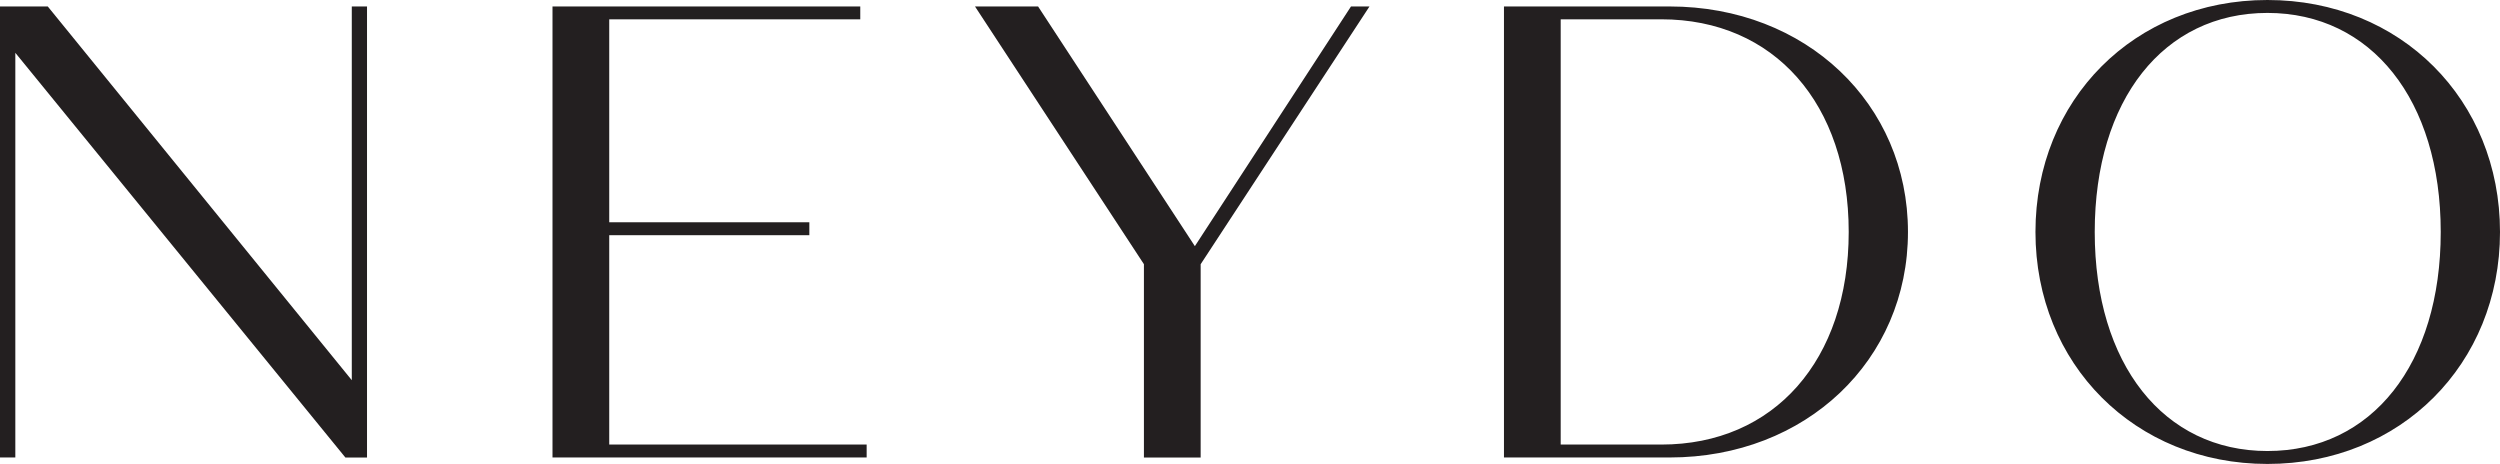
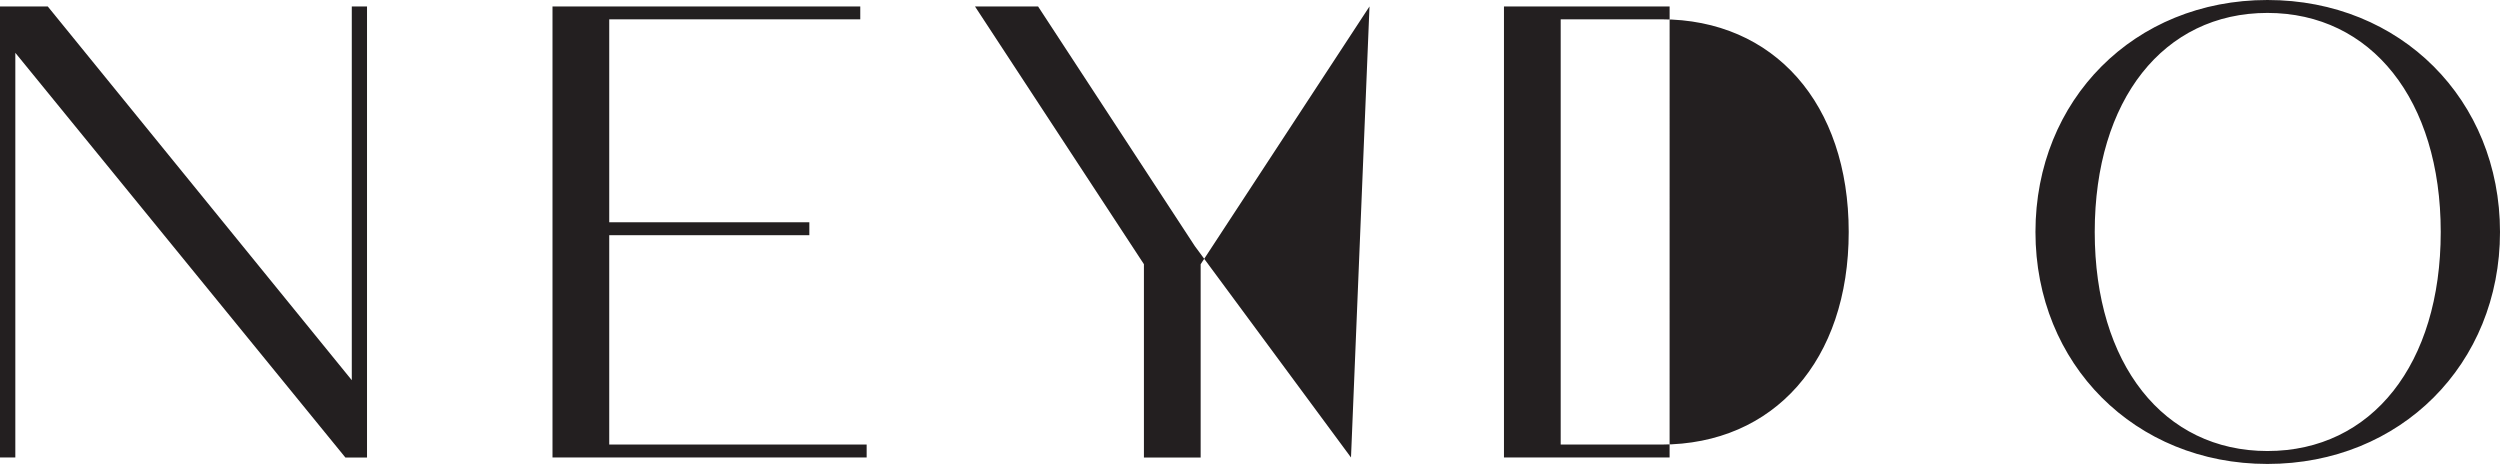
<svg xmlns="http://www.w3.org/2000/svg" width="130" height="24.124">
-   <path fill="#231F20" d="M117.906 23.453c-5.402 0-8.98-4.523-8.98-11.39 0-6.872 3.578-11.391 8.98-11.391 5.399 0 9.012 4.52 9.012 11.39 0 6.868-3.578 11.391-9.012 11.391m0 .672c6.926 0 12.094-5.195 12.094-12.062C130 5.19 124.832 0 117.906 0s-12.062 5.191-12.062 12.063c0 6.867 5.168 12.062 12.062 12.062m-31.515-1.008h-5.235V1.004h5.235c5.863 0 9.742 4.39 9.742 11.058s-3.88 11.055-9.742 11.055M86.82.336h-8.614v23.453h8.613c7.094 0 12.395-5.059 12.395-11.727 0-6.667-5.3-11.726-12.395-11.726m-16.567 0L62.133 12.8 53.98.336H50.7l8.784 13.402V23.79h2.95V13.74L71.214.335ZM31.68 23.117V12.23h10.406v-.671H31.68V1.004h13.054V.336H28.73v23.453h16.336v-.672ZM18.293.336V19.77L2.484.336H0v23.453h.797V2.746L17.96 23.79h1.125V.336Zm0 0" />
+   <path fill="#231F20" d="M117.906 23.453c-5.402 0-8.98-4.523-8.98-11.39 0-6.872 3.578-11.391 8.98-11.391 5.399 0 9.012 4.52 9.012 11.39 0 6.868-3.578 11.391-9.012 11.391m0 .672c6.926 0 12.094-5.195 12.094-12.062C130 5.19 124.832 0 117.906 0s-12.062 5.191-12.062 12.063c0 6.867 5.168 12.062 12.062 12.062m-31.515-1.008h-5.235V1.004h5.235c5.863 0 9.742 4.39 9.742 11.058s-3.88 11.055-9.742 11.055M86.82.336h-8.614v23.453h8.613m-16.567 0L62.133 12.8 53.98.336H50.7l8.784 13.402V23.79h2.95V13.74L71.214.335ZM31.68 23.117V12.23h10.406v-.671H31.68V1.004h13.054V.336H28.73v23.453h16.336v-.672ZM18.293.336V19.77L2.484.336H0v23.453h.797V2.746L17.96 23.79h1.125V.336Zm0 0" />
</svg>